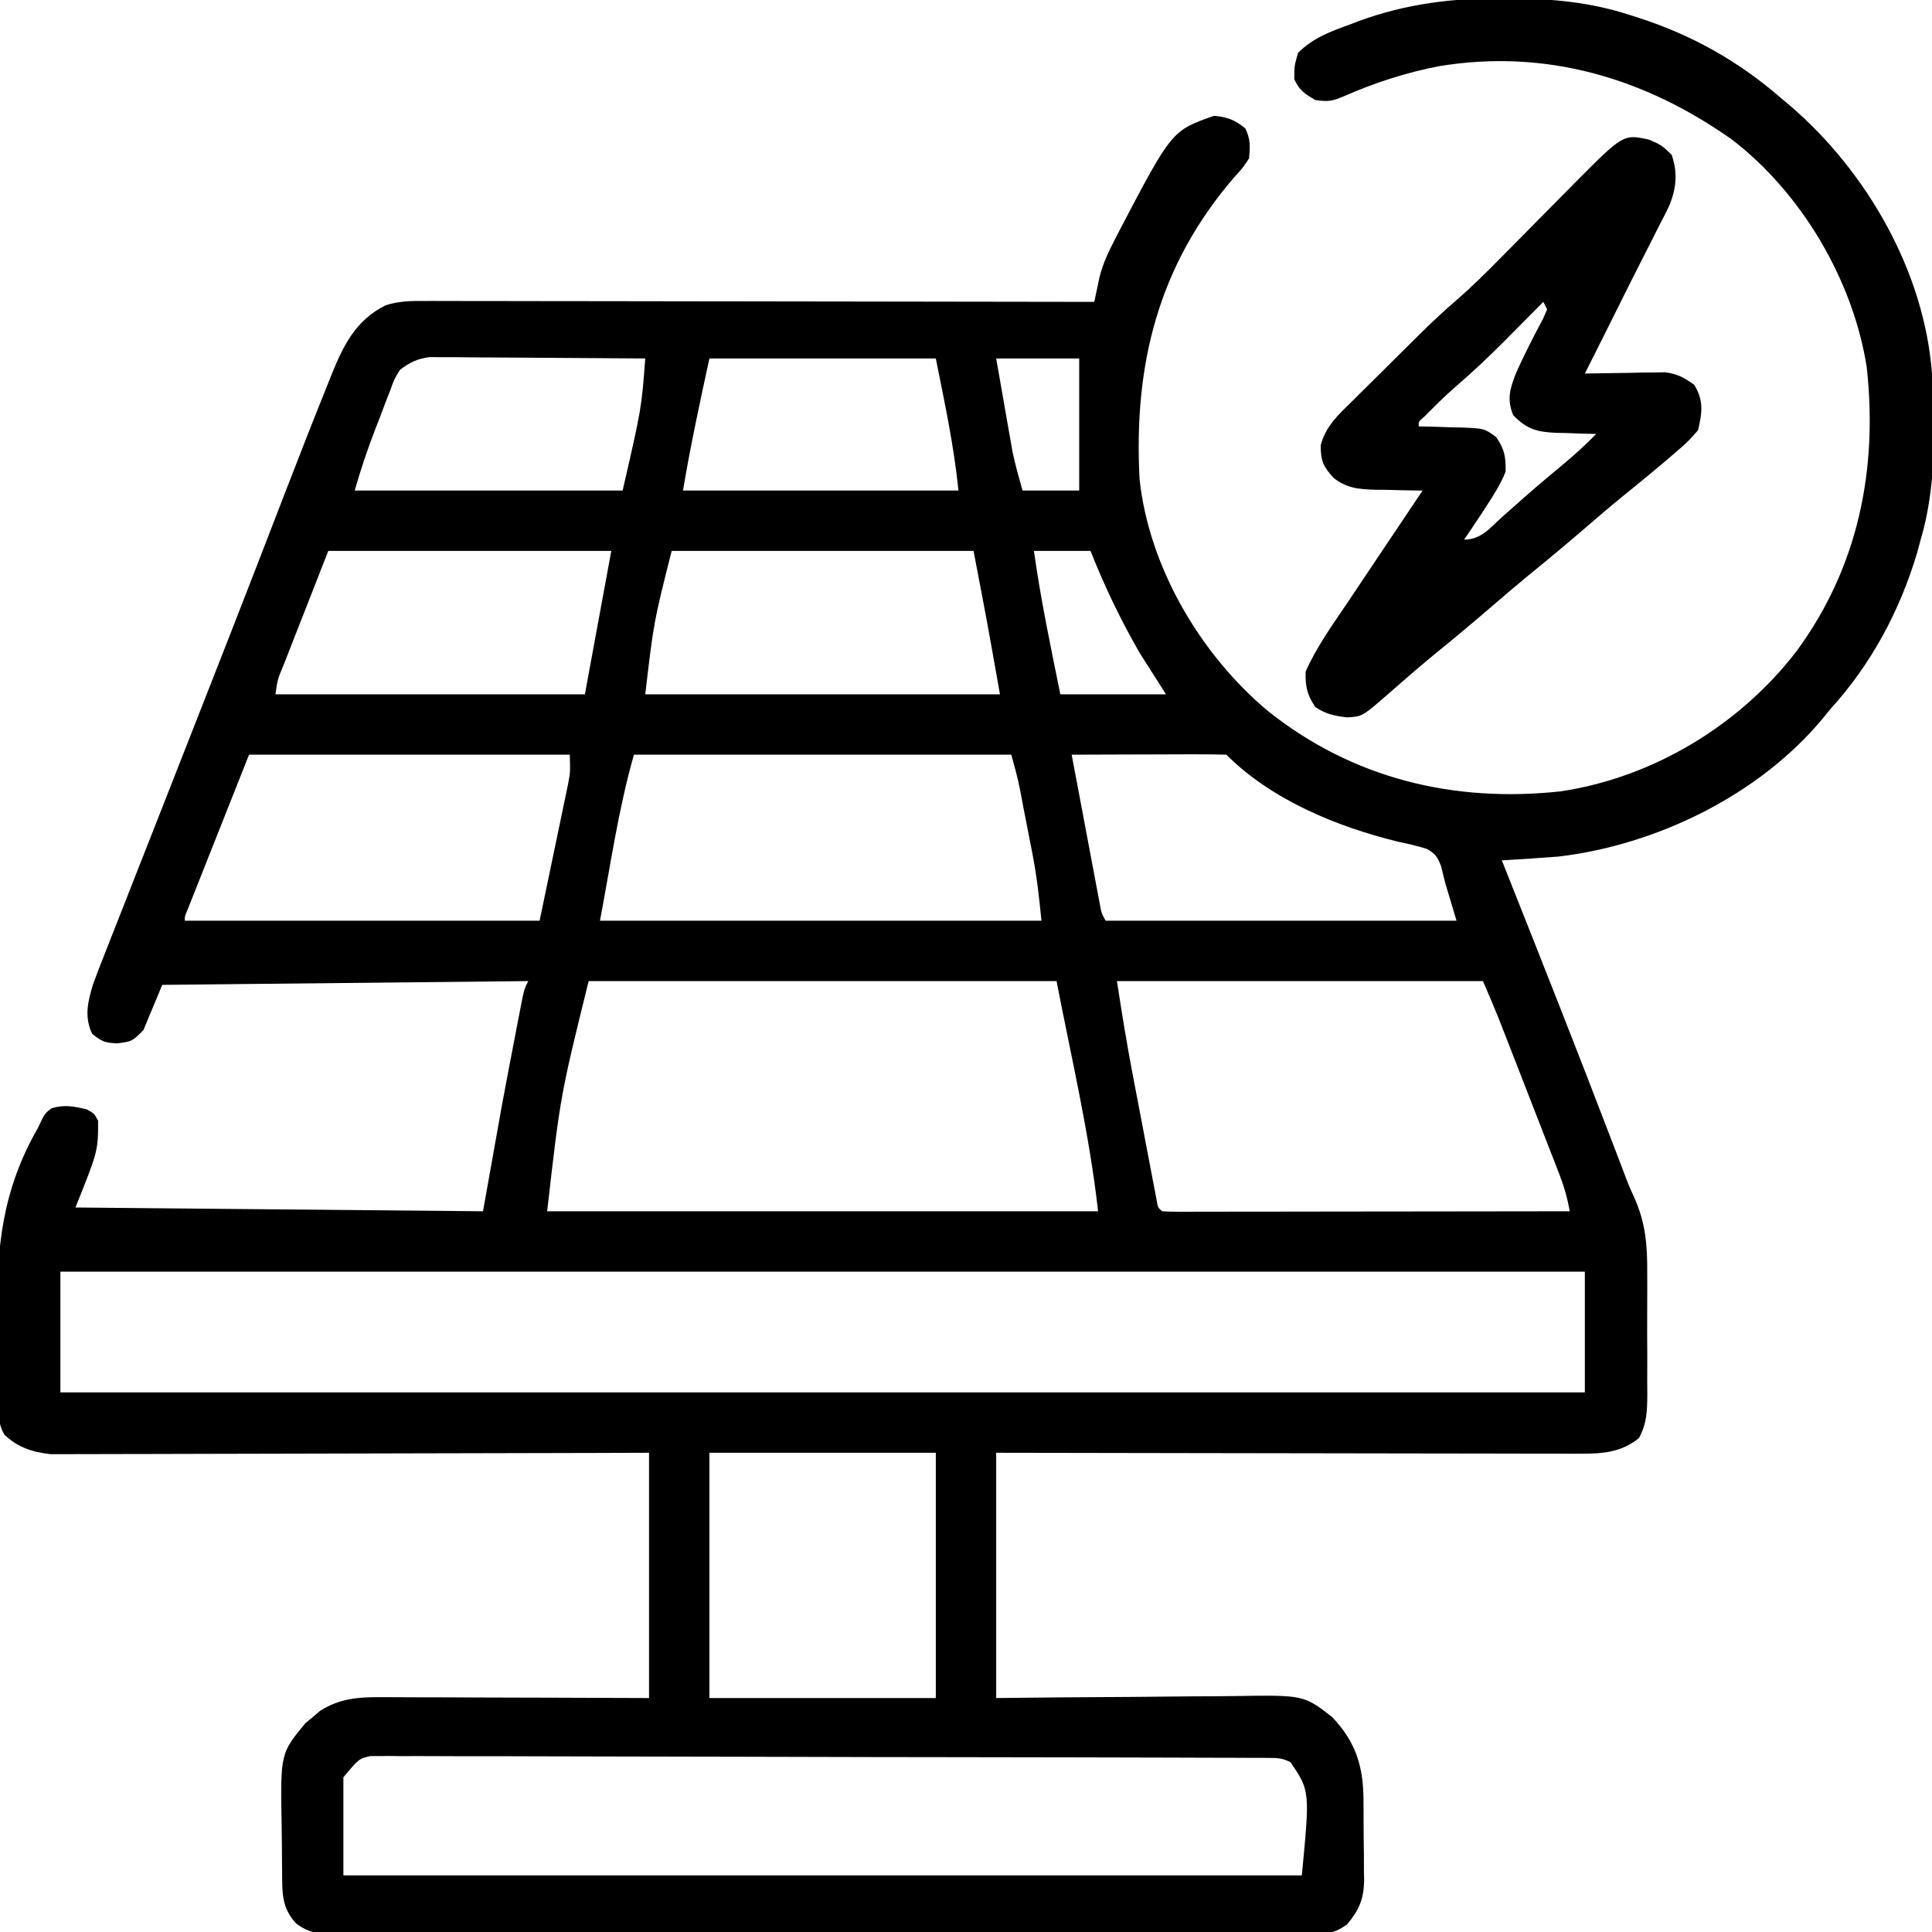
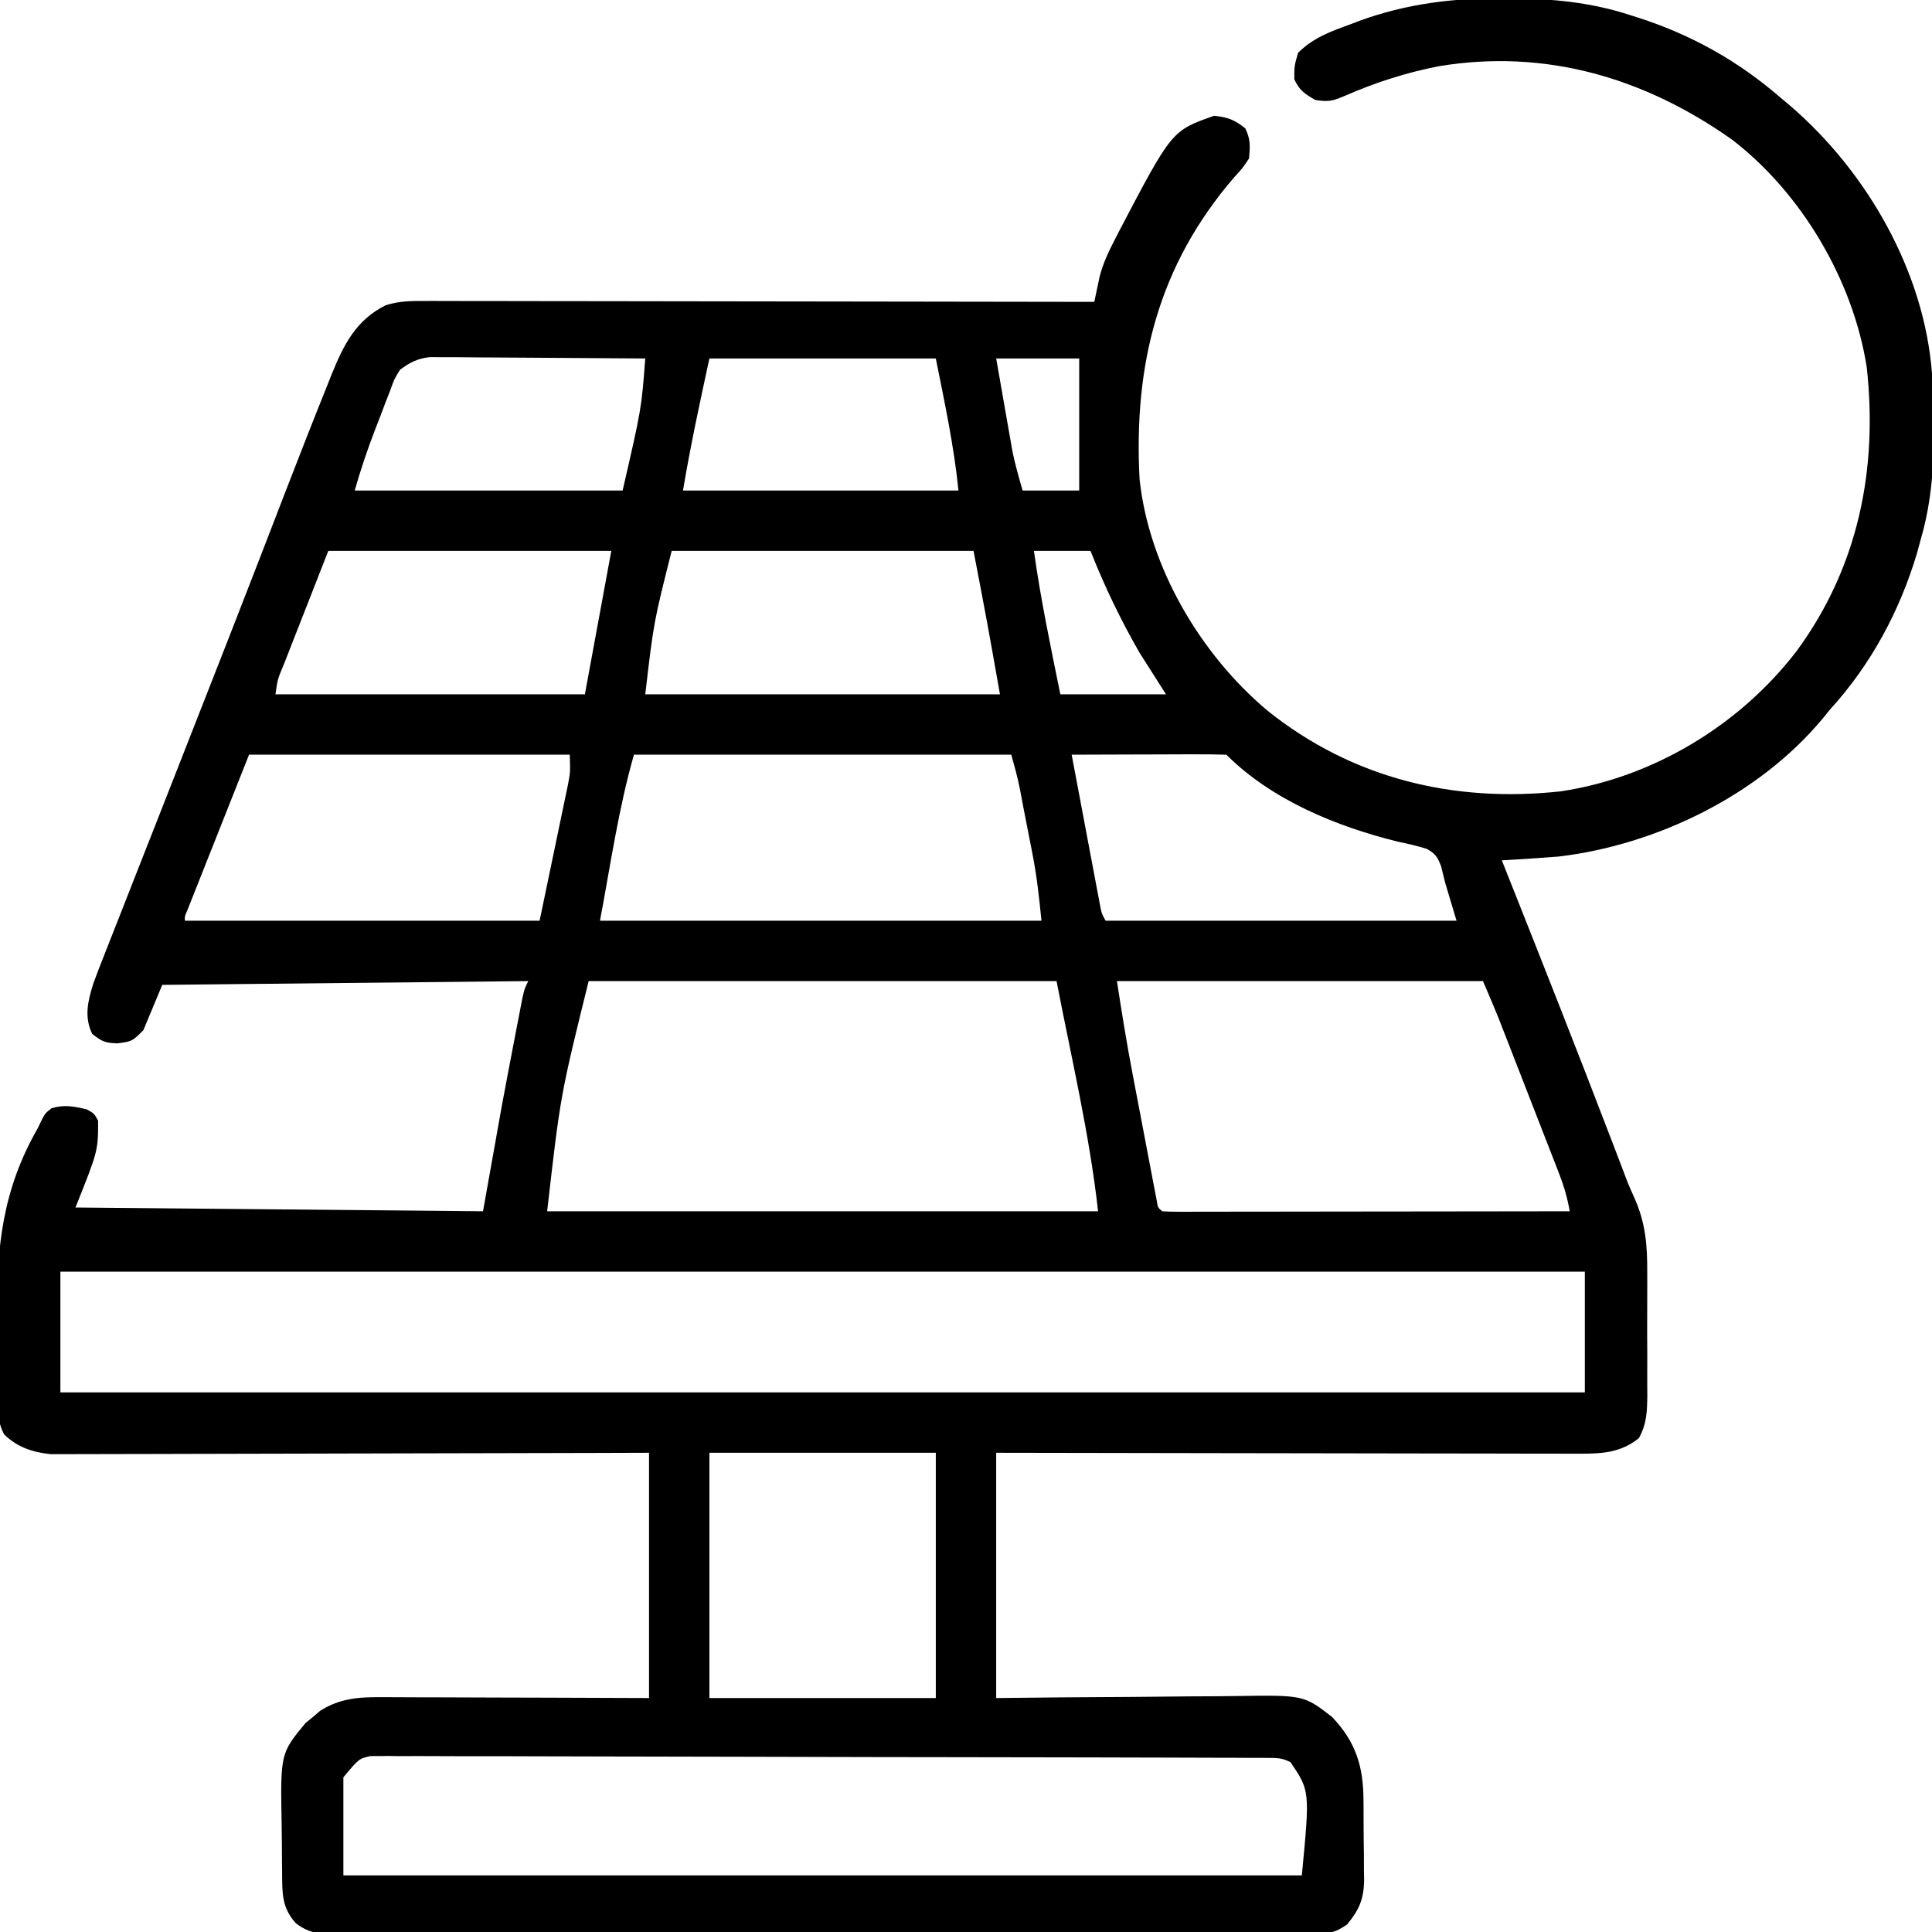
<svg xmlns="http://www.w3.org/2000/svg" version="1.1" width="512" height="512">
  <path d="M0 0 C0.673 0.003 1.346 0.006 2.039 0.009 C13.027 0.082 23.223 1.018 33.688 4.438 C34.368 4.652 35.048 4.866 35.749 5.087 C49.971 9.667 62.387 16.615 73.688 26.438 C74.507 27.125 75.327 27.812 76.172 28.52 C96.469 46.011 111.637 72.37 113.688 99.438 C114.406 114.187 114.919 129.162 110.688 143.438 C110.37 144.611 110.053 145.784 109.727 146.992 C105.139 162.38 97.506 176.576 86.688 188.438 C86.028 189.25 85.368 190.062 84.688 190.898 C67.794 211.184 40.668 224.375 14.688 227.438 C9.69 227.83 4.691 228.148 -0.312 228.438 C-0.108 228.952 0.097 229.467 0.308 229.997 C9.982 254.326 19.614 278.668 28.965 303.123 C29.256 303.884 29.547 304.645 29.847 305.429 C30.377 306.814 30.905 308.199 31.433 309.584 C31.672 310.211 31.911 310.838 32.158 311.484 C32.396 312.119 32.635 312.754 32.88 313.408 C33.458 314.86 34.086 316.294 34.745 317.711 C37.802 324.511 38.274 330.43 38.219 337.832 C38.223 338.982 38.226 340.133 38.23 341.318 C38.233 343.732 38.226 346.147 38.209 348.561 C38.187 352.257 38.209 355.951 38.234 359.646 C38.232 362 38.227 364.354 38.219 366.707 C38.227 367.809 38.235 368.911 38.243 370.047 C38.189 374.496 38.145 377.579 36.029 381.546 C31.412 385.276 26.599 385.687 20.816 385.678 C19.816 385.681 19.816 385.681 18.796 385.683 C16.575 385.686 14.355 385.676 12.135 385.665 C10.538 385.664 8.941 385.664 7.344 385.665 C3.018 385.666 -1.307 385.654 -5.633 385.64 C-10.158 385.628 -14.682 385.627 -19.206 385.624 C-27.77 385.618 -36.333 385.602 -44.897 385.582 C-54.647 385.559 -64.398 385.548 -74.149 385.538 C-94.204 385.517 -114.258 385.481 -134.312 385.438 C-134.312 406.887 -134.312 428.337 -134.312 450.438 C-128.726 450.379 -123.139 450.321 -117.383 450.262 C-113.828 450.236 -110.273 450.212 -106.719 450.193 C-101.085 450.164 -95.452 450.128 -89.819 450.06 C-85.274 450.006 -80.729 449.976 -76.184 449.963 C-74.456 449.954 -72.728 449.936 -71 449.909 C-52.808 449.635 -52.808 449.635 -45.312 455.438 C-39.072 461.998 -37.005 468.431 -36.977 477.469 C-36.97 478.223 -36.963 478.977 -36.956 479.754 C-36.946 481.341 -36.942 482.927 -36.942 484.514 C-36.938 486.931 -36.901 489.345 -36.863 491.762 C-36.857 493.31 -36.853 494.858 -36.852 496.406 C-36.837 497.122 -36.823 497.838 -36.808 498.575 C-36.854 503.663 -38.099 506.533 -41.312 510.438 C-44.494 512.559 -45.27 512.689 -48.913 512.698 C-49.863 512.705 -50.812 512.712 -51.791 512.719 C-52.836 512.717 -53.882 512.714 -54.959 512.712 C-56.068 512.717 -57.177 512.722 -58.32 512.728 C-62.055 512.743 -65.791 512.743 -69.527 512.744 C-72.197 512.752 -74.868 512.76 -77.538 512.769 C-84.807 512.792 -92.075 512.8 -99.344 512.805 C-103.882 512.808 -108.419 512.815 -112.957 512.822 C-125.518 512.842 -138.08 512.858 -150.641 512.861 C-151.445 512.861 -152.249 512.861 -153.078 512.861 C-154.708 512.862 -156.338 512.862 -157.968 512.862 C-158.777 512.863 -159.586 512.863 -160.42 512.863 C-161.23 512.863 -162.041 512.863 -162.875 512.864 C-176.005 512.867 -189.134 512.894 -202.263 512.932 C-215.74 512.97 -229.216 512.989 -242.693 512.989 C-250.261 512.99 -257.829 512.998 -265.397 513.027 C-271.84 513.052 -278.284 513.059 -284.728 513.044 C-288.016 513.037 -291.304 513.04 -294.592 513.06 C-298.156 513.081 -301.72 513.07 -305.285 513.052 C-306.324 513.065 -307.363 513.079 -308.433 513.092 C-312.974 513.039 -316.287 512.968 -319.939 510.087 C-323.725 505.86 -323.497 501.99 -323.551 496.586 C-323.559 495.812 -323.567 495.039 -323.575 494.242 C-323.589 492.603 -323.6 490.964 -323.608 489.325 C-323.619 487.661 -323.64 485.996 -323.669 484.333 C-324.011 465.135 -324.011 465.135 -317.383 457.098 C-316.741 456.57 -316.099 456.043 -315.438 455.5 C-314.482 454.682 -314.482 454.682 -313.508 453.848 C-308.401 450.567 -303.307 450.151 -297.379 450.21 C-296.608 450.21 -295.837 450.21 -295.042 450.21 C-292.51 450.211 -289.978 450.226 -287.445 450.242 C-285.683 450.246 -283.92 450.249 -282.157 450.251 C-277.531 450.258 -272.905 450.278 -268.279 450.3 C-262.722 450.324 -257.164 450.333 -251.606 450.345 C-243.175 450.364 -234.744 450.403 -226.312 450.438 C-226.312 428.988 -226.312 407.538 -226.312 385.438 C-231.183 385.453 -236.054 385.469 -241.073 385.485 C-257.154 385.535 -273.235 385.568 -289.316 385.593 C-299.068 385.608 -308.819 385.629 -318.571 385.664 C-327.071 385.694 -335.57 385.713 -344.071 385.72 C-348.571 385.724 -353.071 385.733 -357.571 385.755 C-361.808 385.775 -366.046 385.781 -370.284 385.777 C-371.837 385.778 -373.39 385.784 -374.943 385.795 C-377.069 385.81 -379.195 385.806 -381.321 385.798 C-382.509 385.801 -383.697 385.804 -384.921 385.807 C-389.667 385.29 -393.742 383.987 -397.219 380.557 C-398.508 378.058 -398.735 376.337 -398.812 373.531 C-398.843 372.553 -398.875 371.575 -398.908 370.568 C-398.924 369.512 -398.94 368.455 -398.957 367.367 C-398.98 366.265 -399.003 365.163 -399.027 364.028 C-399.086 360.456 -399.111 356.885 -399.125 353.312 C-399.133 352.108 -399.141 350.904 -399.149 349.663 C-399.193 330.97 -397.742 315.907 -388.312 299.438 C-387.968 298.718 -387.624 297.998 -387.269 297.256 C-386.312 295.438 -386.312 295.438 -384.625 294.125 C-381.241 293.119 -378.716 293.633 -375.312 294.438 C-373.375 295.5 -373.375 295.5 -372.312 297.438 C-372.312 305.438 -372.312 305.438 -378.312 320.438 C-342.673 320.767 -307.033 321.098 -270.312 321.438 C-268.663 312.197 -267.012 302.957 -265.312 293.438 C-264.245 287.725 -263.17 282.017 -262.062 276.312 C-261.805 274.964 -261.547 273.615 -261.289 272.266 C-261.044 271 -260.799 269.734 -260.547 268.43 C-260.333 267.32 -260.118 266.21 -259.897 265.066 C-259.312 262.438 -259.312 262.438 -258.312 260.438 C-306.327 260.933 -306.327 260.933 -355.312 261.438 C-356.962 265.397 -358.613 269.358 -360.312 273.438 C-363.312 276.438 -363.312 276.438 -367.25 276.938 C-370.476 276.795 -371.208 276.519 -373.875 274.438 C-376.042 269.916 -375.049 265.825 -373.617 261.182 C-372.713 258.677 -371.75 256.204 -370.762 253.73 C-370.396 252.794 -370.03 251.857 -369.654 250.892 C-368.444 247.799 -367.222 244.712 -366 241.625 C-365.14 239.434 -364.282 237.243 -363.424 235.051 C-361.176 229.314 -358.918 223.582 -356.657 217.85 C-354.521 212.43 -352.395 207.006 -350.27 201.582 C-347.789 195.253 -345.308 188.924 -342.822 182.598 C-338.571 171.777 -334.34 160.948 -330.145 150.105 C-329.721 149.011 -329.297 147.916 -328.861 146.788 C-326.851 141.593 -324.844 136.397 -322.842 131.199 C-319.128 121.573 -315.366 111.966 -311.512 102.395 C-311.15 101.483 -310.788 100.571 -310.415 99.632 C-307.252 91.842 -303.998 85.287 -296.129 81.343 C-292.612 80.212 -289.34 80.167 -285.688 80.197 C-284.548 80.194 -284.548 80.194 -283.386 80.192 C-280.845 80.189 -278.304 80.2 -275.762 80.21 C-273.939 80.211 -272.116 80.211 -270.292 80.21 C-265.344 80.209 -260.397 80.221 -255.449 80.235 C-250.277 80.247 -245.105 80.248 -239.934 80.251 C-230.141 80.257 -220.349 80.273 -210.557 80.293 C-199.408 80.316 -188.259 80.327 -177.111 80.337 C-154.178 80.358 -131.245 80.393 -108.312 80.438 C-108.187 79.833 -108.062 79.229 -107.932 78.607 C-107.761 77.807 -107.59 77.007 -107.414 76.183 C-107.248 75.393 -107.081 74.603 -106.909 73.789 C-105.992 70.174 -104.46 66.987 -102.75 63.688 C-102.4 63.003 -102.05 62.318 -101.689 61.613 C-87.765 35.046 -87.765 35.046 -76.562 31.125 C-72.969 31.471 -71.127 32.202 -68.312 34.438 C-66.887 37.289 -67.006 39.274 -67.312 42.438 C-68.965 44.938 -68.965 44.938 -71.25 47.438 C-91.34 70.749 -97.928 97.055 -96.312 127.438 C-93.822 150.776 -80.132 173.944 -62.309 188.857 C-39.884 206.743 -13.096 213.251 15.332 210.149 C39.872 206.457 62.816 192.552 77.862 172.91 C94.106 150.737 99.364 124.971 96.399 97.792 C92.801 74.735 79.126 51.582 60.688 37.438 C37.538 21.051 11.248 13.296 -17.009 17.99 C-25.632 19.666 -33.965 22.337 -42 25.875 C-45.23 27.232 -46.138 27.463 -49.75 26.938 C-52.576 25.283 -53.941 24.422 -55.312 21.438 C-55.312 17.938 -55.312 17.938 -54.312 14.438 C-50.29 10.439 -45.665 8.757 -40.438 6.875 C-39.68 6.584 -38.922 6.294 -38.141 5.994 C-25.703 1.437 -13.187 -0.104 0 0 Z M-292.312 98.438 C-293.859 100.972 -293.859 100.972 -294.918 103.953 C-295.344 105.04 -295.77 106.126 -296.209 107.246 C-296.635 108.382 -297.061 109.517 -297.5 110.688 C-297.938 111.808 -298.375 112.928 -298.826 114.082 C-300.927 119.516 -302.707 124.817 -304.312 130.438 C-280.882 130.438 -257.452 130.438 -233.312 130.438 C-228.307 108.704 -228.307 108.704 -227.312 95.438 C-235.049 95.37 -242.786 95.315 -250.523 95.282 C-254.115 95.266 -257.708 95.245 -261.301 95.211 C-264.769 95.179 -268.238 95.161 -271.707 95.153 C-273.671 95.145 -275.634 95.121 -277.598 95.098 C-278.799 95.097 -280 95.097 -281.237 95.097 C-282.819 95.087 -282.819 95.087 -284.433 95.077 C-287.768 95.495 -289.625 96.448 -292.312 98.438 Z M-210.312 95.438 C-212.84 107.064 -215.357 118.702 -217.312 130.438 C-193.222 130.438 -169.132 130.438 -144.312 130.438 C-145.49 118.659 -147.991 107.044 -150.312 95.438 C-170.113 95.438 -189.912 95.438 -210.312 95.438 Z M-134.312 95.438 C-133.641 99.298 -132.966 103.157 -132.286 107.016 C-131.943 108.967 -131.604 110.918 -131.266 112.869 C-131.046 114.11 -130.827 115.351 -130.602 116.629 C-130.403 117.765 -130.204 118.902 -129.999 120.073 C-129.286 123.57 -128.293 127.006 -127.312 130.438 C-122.362 130.438 -117.412 130.438 -112.312 130.438 C-112.312 118.888 -112.312 107.338 -112.312 95.438 C-119.573 95.438 -126.832 95.438 -134.312 95.438 Z M-311.312 146.438 C-313.623 152.336 -315.933 158.235 -318.312 164.312 C-319.409 167.104 -319.409 167.104 -320.527 169.953 C-321.102 171.424 -321.676 172.896 -322.25 174.367 C-322.552 175.134 -322.855 175.901 -323.166 176.692 C-324.747 180.452 -324.747 180.452 -325.312 184.438 C-298.252 184.438 -271.192 184.438 -243.312 184.438 C-241.002 171.898 -238.692 159.357 -236.312 146.438 C-261.062 146.438 -285.812 146.438 -311.312 146.438 Z M-220.312 146.438 C-225.075 165.312 -225.075 165.312 -227.312 184.438 C-196.292 184.438 -165.273 184.438 -133.312 184.438 C-136.682 165.413 -136.682 165.413 -140.312 146.438 C-166.713 146.438 -193.113 146.438 -220.312 146.438 Z M-124.312 146.438 C-122.533 159.219 -119.882 171.792 -117.312 184.438 C-108.073 184.438 -98.832 184.438 -89.312 184.438 C-91.623 180.808 -93.933 177.178 -96.312 173.438 C-101.34 164.679 -105.6 155.834 -109.312 146.438 C-114.263 146.438 -119.213 146.438 -124.312 146.438 Z M-332.312 200.438 C-335.118 207.512 -337.923 214.586 -340.812 221.875 C-341.7 224.111 -342.588 226.347 -343.502 228.65 C-344.199 230.411 -344.897 232.172 -345.594 233.934 C-345.961 234.857 -346.328 235.78 -346.706 236.732 C-347.051 237.604 -347.396 238.477 -347.752 239.377 C-348.054 240.138 -348.356 240.9 -348.667 241.685 C-349.37 243.283 -349.37 243.283 -349.312 244.438 C-318.293 244.438 -287.272 244.438 -255.312 244.438 C-252.838 232.558 -252.838 232.558 -250.312 220.438 C-248.5 211.75 -248.5 211.75 -247.793 208.363 C-247.177 205.109 -247.177 205.109 -247.312 200.438 C-275.363 200.438 -303.413 200.438 -332.312 200.438 Z M-230.312 200.438 C-234.425 214.832 -236.53 229.728 -239.312 244.438 C-200.702 244.438 -162.093 244.438 -122.312 244.438 C-122.922 238.342 -123.527 232.726 -124.688 226.785 C-124.817 226.118 -124.946 225.452 -125.08 224.765 C-125.35 223.377 -125.622 221.99 -125.896 220.603 C-126.316 218.481 -126.729 216.357 -127.141 214.232 C-128.431 207.261 -128.431 207.261 -130.312 200.438 C-163.312 200.438 -196.312 200.438 -230.312 200.438 Z M-114.312 200.438 C-113.195 206.383 -112.074 212.328 -110.949 218.272 C-110.567 220.295 -110.186 222.319 -109.806 224.342 C-109.26 227.247 -108.711 230.151 -108.16 233.055 C-107.99 233.963 -107.82 234.871 -107.646 235.807 C-107.485 236.648 -107.325 237.489 -107.16 238.355 C-107.021 239.097 -106.881 239.838 -106.736 240.603 C-106.369 242.52 -106.369 242.52 -105.312 244.438 C-74.623 244.438 -43.932 244.438 -12.312 244.438 C-13.303 241.137 -14.293 237.838 -15.312 234.438 C-15.673 232.972 -16.034 231.506 -16.406 229.996 C-17.357 227.555 -17.893 226.667 -20.211 225.399 C-22.728 224.598 -25.225 224.03 -27.812 223.5 C-44.001 219.517 -61.271 212.479 -73.312 200.438 C-76.342 200.349 -79.349 200.322 -82.379 200.34 C-83.288 200.341 -84.196 200.343 -85.132 200.344 C-88.047 200.35 -90.961 200.362 -93.875 200.375 C-95.846 200.38 -97.816 200.385 -99.787 200.389 C-104.629 200.4 -109.471 200.417 -114.312 200.438 Z M-242.312 260.438 C-249.804 290.744 -249.804 290.744 -253.312 321.438 C-205.132 321.438 -156.952 321.438 -107.312 321.438 C-109.594 300.903 -114.411 280.727 -118.312 260.438 C-159.232 260.438 -200.153 260.438 -242.312 260.438 Z M-102.312 260.438 C-101.049 268.65 -99.745 276.8 -98.184 284.953 C-97.989 285.976 -97.794 286.998 -97.594 288.051 C-97.188 290.182 -96.78 292.313 -96.371 294.444 C-95.744 297.721 -95.123 300.999 -94.502 304.277 C-94.105 306.357 -93.707 308.436 -93.309 310.516 C-93.123 311.498 -92.938 312.48 -92.747 313.492 C-92.573 314.391 -92.399 315.29 -92.22 316.216 C-92.069 317.009 -91.917 317.803 -91.761 318.62 C-91.477 320.446 -91.477 320.446 -90.312 321.438 C-88.908 321.533 -87.5 321.559 -86.092 321.558 C-85.182 321.559 -84.272 321.561 -83.334 321.562 C-82.328 321.558 -81.322 321.555 -80.285 321.551 C-79.231 321.551 -78.178 321.551 -77.092 321.551 C-73.592 321.551 -70.091 321.543 -66.59 321.535 C-64.17 321.533 -61.75 321.532 -59.33 321.531 C-52.946 321.527 -46.563 321.517 -40.179 321.506 C-33.671 321.496 -27.163 321.491 -20.654 321.486 C-7.874 321.476 4.907 321.459 17.688 321.438 C17.07 317.942 16.164 314.789 14.877 311.483 C14.507 310.525 14.136 309.567 13.754 308.58 C13.353 307.556 12.952 306.532 12.539 305.477 C12.126 304.413 11.713 303.349 11.287 302.253 C10.413 300.004 9.537 297.757 8.659 295.51 C7.321 292.084 5.988 288.655 4.656 285.227 C3.805 283.039 2.953 280.851 2.102 278.664 C1.705 277.644 1.308 276.624 0.899 275.573 C0.522 274.609 0.145 273.644 -0.244 272.651 C-0.735 271.391 -0.735 271.391 -1.237 270.106 C-2.544 266.862 -3.935 263.652 -5.312 260.438 C-37.322 260.438 -69.332 260.438 -102.312 260.438 Z M-382.312 337.438 C-382.312 347.998 -382.312 358.558 -382.312 369.438 C-248.993 369.438 -115.672 369.438 21.688 369.438 C21.688 358.877 21.688 348.317 21.688 337.438 C-111.632 337.438 -244.952 337.438 -382.312 337.438 Z M-210.312 385.438 C-210.312 406.887 -210.312 428.337 -210.312 450.438 C-190.512 450.438 -170.713 450.438 -150.312 450.438 C-150.312 428.988 -150.312 407.538 -150.312 385.438 C-170.113 385.438 -189.912 385.438 -210.312 385.438 Z M-307.312 471.438 C-307.312 480.017 -307.312 488.598 -307.312 497.438 C-223.493 497.438 -139.673 497.438 -53.312 497.438 C-51.169 475.039 -51.169 475.039 -56.312 467.438 C-58.586 466.301 -59.831 466.308 -62.355 466.3 C-63.632 466.293 -63.632 466.293 -64.934 466.285 C-66.344 466.284 -66.344 466.284 -67.783 466.284 C-68.777 466.279 -69.772 466.275 -70.796 466.27 C-74.15 466.257 -77.505 466.251 -80.859 466.245 C-83.255 466.237 -85.651 466.228 -88.047 466.22 C-95.253 466.196 -102.458 466.181 -109.664 466.168 C-111.699 466.164 -113.734 466.16 -115.768 466.156 C-128.398 466.131 -141.028 466.109 -153.659 466.096 C-156.585 466.093 -159.511 466.09 -162.437 466.087 C-163.164 466.087 -163.891 466.086 -164.641 466.085 C-176.426 466.072 -188.211 466.039 -199.996 465.998 C-212.09 465.955 -224.185 465.932 -236.279 465.926 C-243.072 465.923 -249.865 465.911 -256.657 465.878 C-263.045 465.847 -269.433 465.842 -275.822 465.854 C-278.169 465.854 -280.516 465.846 -282.864 465.828 C-286.064 465.805 -289.262 465.814 -292.462 465.829 C-293.395 465.816 -294.328 465.802 -295.29 465.787 C-296.149 465.798 -297.008 465.809 -297.892 465.819 C-299 465.817 -299 465.817 -300.129 465.815 C-303.178 466.493 -303.178 466.493 -307.312 471.438 Z " fill="#000000" transform="translate(398.312,-0.438)" />
-   <path d="M0 0 C3.312 1.438 3.312 1.438 6 4 C7.727 8.969 7.223 13.241 5.148 17.996 C4.246 19.821 3.32 21.634 2.375 23.438 C1.887 24.41 1.4 25.383 0.897 26.385 C-0.156 28.48 -1.218 30.57 -2.289 32.656 C-4.095 36.185 -5.867 39.73 -7.629 43.281 C-10.733 49.531 -13.86 55.769 -17 62 C-16.299 61.984 -15.598 61.969 -14.876 61.952 C-11.688 61.89 -8.501 61.851 -5.312 61.812 C-4.21 61.787 -3.107 61.762 -1.971 61.736 C-0.904 61.727 0.163 61.717 1.262 61.707 C2.241 61.691 3.22 61.676 4.229 61.659 C7.503 62.062 9.349 63.069 12 65 C14.535 69.148 14.106 72.369 13 77 C11.226 79.106 9.708 80.652 7.625 82.375 C7.084 82.846 6.543 83.316 5.986 83.801 C4.341 85.222 2.675 86.615 1 88 C-0.361 89.131 -0.361 89.131 -1.75 90.285 C-3.522 91.738 -5.301 93.183 -7.086 94.621 C-10.44 97.359 -13.722 100.172 -17 103 C-21.989 107.3 -27.042 111.505 -32.156 115.656 C-35.477 118.393 -38.74 121.191 -42 124 C-46.98 128.291 -52.02 132.492 -57.129 136.629 C-59.329 138.446 -61.497 140.283 -63.652 142.152 C-64.28 142.696 -64.908 143.24 -65.555 143.801 C-66.783 144.869 -68.009 145.94 -69.23 147.016 C-75.979 152.882 -75.979 152.882 -80 153.117 C-83.377 152.708 -85.567 152.289 -88.438 150.375 C-90.639 147.028 -91.066 145.032 -91 141 C-88.129 134.462 -83.798 128.494 -79.824 122.59 C-79.254 121.737 -78.684 120.884 -78.097 120.005 C-76.297 117.314 -74.492 114.626 -72.688 111.938 C-71.457 110.1 -70.228 108.262 -68.998 106.424 C-66.002 101.947 -63.003 97.472 -60 93 C-60.574 92.996 -61.149 92.992 -61.741 92.988 C-64.37 92.954 -66.997 92.884 -69.625 92.812 C-70.98 92.804 -70.98 92.804 -72.363 92.795 C-76.79 92.65 -80.044 92.46 -83.586 89.637 C-86.378 86.587 -87 85.107 -87 81 C-85.639 75.828 -82.227 72.825 -78.523 69.195 C-77.557 68.232 -77.557 68.232 -76.572 67.249 C-75.208 65.893 -73.841 64.54 -72.471 63.19 C-70.396 61.146 -68.332 59.092 -66.27 57.035 C-64.938 55.713 -63.606 54.391 -62.273 53.07 C-61.665 52.466 -61.056 51.862 -60.429 51.239 C-57.376 48.235 -54.271 45.337 -51.028 42.539 C-46.917 38.979 -43.092 35.186 -39.281 31.309 C-37.84 29.855 -36.399 28.401 -34.957 26.947 C-32.724 24.689 -30.492 22.43 -28.263 20.167 C-26.086 17.96 -23.903 15.759 -21.719 13.559 C-21.063 12.89 -20.408 12.221 -19.733 11.532 C-6.793 -1.477 -6.793 -1.477 0 0 Z M-28 43 C-28.473 43.478 -28.946 43.957 -29.434 44.449 C-31.62 46.657 -33.81 48.86 -36 51.062 C-37.116 52.191 -37.116 52.191 -38.254 53.342 C-42.454 57.56 -46.738 61.597 -51.25 65.479 C-53.418 67.363 -55.473 69.34 -57.5 71.375 C-58.17 72.043 -58.841 72.71 -59.531 73.398 C-61.113 74.761 -61.113 74.761 -61 76 C-59.121 76.039 -59.121 76.039 -57.203 76.078 C-55.552 76.134 -53.901 76.192 -52.25 76.25 C-51.013 76.271 -51.013 76.271 -49.75 76.293 C-43.625 76.54 -43.625 76.54 -40.488 78.848 C-38.266 82.062 -37.936 84.077 -38 88 C-39.295 91.25 -41.084 94.082 -43 97 C-43.552 97.849 -44.103 98.699 -44.672 99.574 C-46.094 101.731 -47.536 103.872 -49 106 C-44.517 106 -42.299 103.051 -39.125 100.188 C-37.778 98.994 -36.43 97.801 -35.082 96.609 C-34.062 95.703 -34.062 95.703 -33.022 94.779 C-29.473 91.657 -25.844 88.631 -22.213 85.604 C-19.337 83.19 -16.612 80.699 -14 78 C-15.754 77.961 -15.754 77.961 -17.543 77.922 C-19.091 77.866 -20.639 77.808 -22.188 77.75 C-22.956 77.736 -23.725 77.722 -24.518 77.707 C-29.548 77.491 -32.375 76.808 -36 73 C-37.631 68.971 -36.928 66.284 -35.438 62.375 C-33.238 57.279 -30.681 52.367 -28.074 47.469 C-27.542 46.247 -27.542 46.247 -27 45 C-27.495 44.01 -27.495 44.01 -28 43 Z " fill="#000000" transform="translate(437,37)" />
</svg>